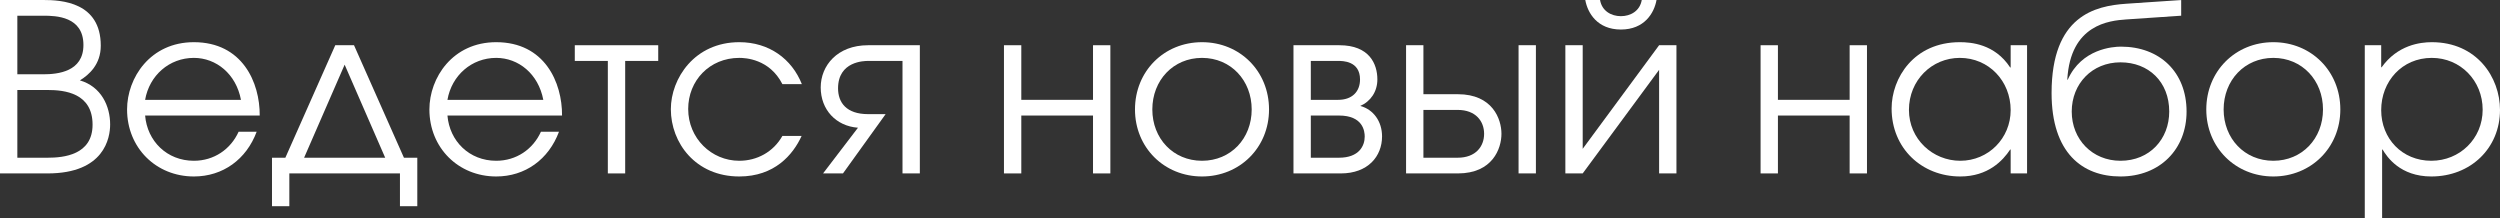
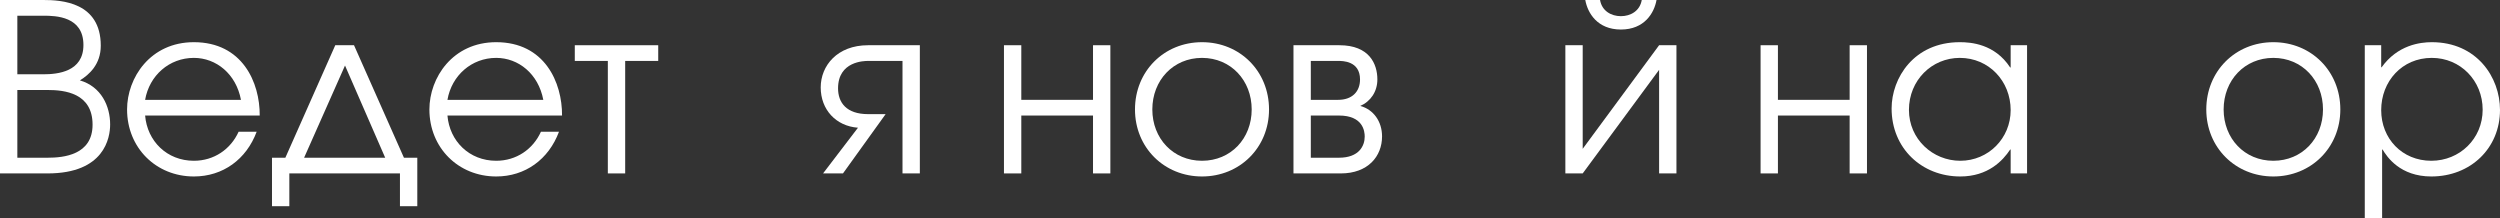
<svg xmlns="http://www.w3.org/2000/svg" width="1110" height="97" viewBox="0 0 1110 97" fill="none">
  <rect x="0" y="0" width="1110" height="97" fill="#333333" stroke="none" />
  <path d="M0 77H21.123C46.304 77 48.905 61.288 48.905 55.253C48.905 47.24 45.055 38.5 35.482 35.691C39.541 33.193 44.743 28.615 44.743 20.291C44.743 0.936 27.262 0 19.25 0H0V77ZM7.7 70.028V39.957H21.123C28.719 39.957 41.101 41.309 41.101 55.357C41.101 68.78 28.303 70.028 21.123 70.028H7.7ZM7.7 32.985V6.972H19.25C24.869 6.972 37.043 7.284 37.043 19.978C37.043 31.84 25.701 32.985 19.25 32.985H7.7Z" fill="white" />
  <path d="M115.314 51.298C115.418 36.627 107.614 18.73 86.075 18.73C66.721 18.73 56.42 34.546 56.42 48.593C56.42 65.658 69.323 78.353 86.075 78.353C98.978 78.353 109.383 70.757 113.962 58.478H105.95C102.412 66.282 95.024 71.381 86.075 71.381C74.109 71.381 65.369 62.64 64.432 51.298H115.314ZM64.432 44.327C66.305 33.505 75.15 25.701 86.075 25.701C95.96 25.701 104.805 32.777 106.99 44.327H64.432Z" fill="white" />
-   <path d="M157.185 20.082H148.86L126.697 70.028H120.766V91.567H128.466V77H177.579V91.567H185.279V70.028H179.348L157.185 20.082ZM135.021 70.028L153.023 28.719L171.024 70.028H135.021Z" fill="white" />
+   <path d="M157.185 20.082H148.86L126.697 70.028H120.766V91.567H128.466V77H177.579V91.567H185.279V70.028H179.348L157.185 20.082ZL153.023 28.719L171.024 70.028H135.021Z" fill="white" />
  <path d="M249.548 51.298C249.652 36.627 241.848 18.73 220.309 18.73C200.955 18.73 190.653 34.546 190.653 48.593C190.653 65.658 203.556 78.353 220.309 78.353C233.211 78.353 243.617 70.757 248.195 58.478H240.183C236.645 66.282 229.257 71.381 220.309 71.381C208.343 71.381 199.602 62.64 198.666 51.298H249.548ZM198.666 44.327C200.539 33.505 209.383 25.701 220.309 25.701C230.194 25.701 239.038 32.777 241.224 44.327H198.666Z" fill="white" />
  <path d="M255.207 20.082V27.054H269.879V77H277.579V27.054H292.251V20.082H255.207Z" fill="white" />
-   <path d="M347.387 60.351C343.329 67.531 336.045 71.381 328.241 71.381C315.859 71.381 305.557 61.392 305.557 48.385C305.557 35.794 315.026 25.701 328.241 25.701C330.842 25.701 341.664 26.117 347.387 37.355H356.023C351.549 26.117 341.456 18.73 328.241 18.73C308.367 18.73 297.857 34.858 297.857 48.489C297.857 63.369 308.783 78.353 328.241 78.353C343.849 78.353 352.069 68.78 355.919 60.351H347.387Z" fill="white" />
  <path d="M408.41 20.082H385.415C371.784 20.082 364.396 29.135 364.396 38.812C364.396 48.697 371.159 55.981 380.94 56.709L365.436 77H374.281L393.219 50.674H385.415C375.842 50.674 372.096 45.576 372.096 39.228C372.096 27.158 383.75 27.054 385.415 27.054H400.71V77H408.41V20.082Z" fill="white" />
  <path d="M445.758 20.082V77H453.458V51.298H485.299V77H492.999V20.082H485.299V44.327H453.458V20.082H445.758Z" fill="white" />
  <path d="M533.692 18.73C516.835 18.73 503.933 31.632 503.933 48.593C503.933 65.554 516.939 78.353 533.692 78.353C550.445 78.353 563.452 65.554 563.452 48.593C563.452 31.632 550.549 18.73 533.692 18.73ZM533.692 25.701C546.491 25.701 555.751 35.691 555.751 48.593C555.751 61.496 546.491 71.381 533.692 71.381C520.893 71.381 511.633 61.496 511.633 48.593C511.633 35.691 520.893 25.701 533.692 25.701Z" fill="white" />
  <path d="M574.302 20.082V77H595.32C607.391 77 613.634 69.404 613.634 60.559C613.634 53.9 609.784 48.593 603.957 47.032C608.535 45.055 611.553 40.685 611.553 35.274C611.553 28.407 608.015 20.082 594.696 20.082H574.302ZM582.002 27.054H594.176C595.945 27.054 603.853 26.95 603.853 35.274C603.853 40.789 600.211 44.327 594.176 44.327H582.002V27.054ZM582.002 51.298H594.488C605.206 51.298 605.934 58.27 605.934 60.663C605.934 64.617 603.541 70.028 594.488 70.028H582.002V51.298Z" fill="white" />
-   <path d="M624.296 20.082V77H647.292C662.692 77 666.646 65.97 666.646 59.415C666.646 52.859 662.692 41.83 647.292 41.83H631.996V20.082H624.296ZM631.996 48.801H647.188C655.304 48.801 658.946 53.9 658.946 59.415C658.946 64.93 655.304 70.028 647.188 70.028H631.996V48.801ZM674.242 77H681.942V20.082H674.242V77Z" fill="white" />
  <path d="M695.02 20.082V77H702.72L736.642 31.008V77H744.342V20.082H736.642L702.72 66.074V20.082H695.02ZM703.865 0C704.905 5.827 709.276 13.111 719.681 13.111C730.086 13.111 734.457 5.827 735.497 0H728.942C728.109 4.891 723.947 7.18 719.681 7.18C715.415 7.18 711.253 4.891 710.42 0H703.865Z" fill="white" />
  <path d="M781.698 20.082V77H789.398V51.298H821.238V77H828.938V20.082H821.238V44.327H789.398V20.082H781.698Z" fill="white" />
  <path d="M900.015 20.082H892.731V29.968H892.523C885.656 19.458 875.042 18.73 870.152 18.73C849.757 18.73 839.872 34.65 839.872 48.177C839.872 65.866 853.295 78.353 870.36 78.353C882.742 78.353 889.298 71.277 892.523 66.386H892.731V77H900.015V20.082ZM870.152 25.701C883.054 25.701 892.731 36.003 892.731 48.905C892.731 61.392 882.846 71.381 870.36 71.381C858.186 71.381 847.572 61.808 847.572 48.801C847.572 35.586 857.769 25.701 870.152 25.701Z" fill="white" />
-   <path d="M968.443 0L943.99 1.665C930.255 2.601 910.901 6.972 910.901 41.309C910.901 67.947 924.636 78.353 941.493 78.353C958.974 78.353 970.836 66.282 970.836 49.53C970.836 31.945 958.87 20.707 941.701 20.707C938.163 20.707 924.22 21.643 918.081 35.378H917.873C919.225 10.822 936.602 9.157 943.99 8.636L968.443 6.972V0ZM941.493 27.678C953.979 27.678 963.136 36.315 963.136 49.53C963.136 61.704 954.5 71.381 941.493 71.381C929.006 71.381 919.85 61.912 919.85 49.53C919.85 37.147 928.902 27.678 941.493 27.678Z" fill="white" />
  <path d="M1009.35 18.73C992.495 18.73 979.593 31.632 979.593 48.593C979.593 65.554 992.6 78.353 1009.35 78.353C1026.1 78.353 1039.11 65.554 1039.11 48.593C1039.11 31.632 1026.21 18.73 1009.35 18.73ZM1009.35 25.701C1022.15 25.701 1031.41 35.691 1031.41 48.593C1031.41 61.496 1022.15 71.381 1009.35 71.381C996.554 71.381 987.293 61.496 987.293 48.593C987.293 35.691 996.554 25.701 1009.35 25.701Z" fill="white" />
  <path d="M1049.96 96.978H1057.66V66.386H1057.87C1059.85 69.716 1065.67 78.353 1079.51 78.353C1096.99 78.353 1110 65.762 1110 48.801C1110 34.338 1099.7 18.73 1079.72 18.73C1074.52 18.73 1064.53 19.978 1057.45 29.863H1057.25V20.082H1049.96V96.978ZM1079.72 25.701C1092.42 25.701 1102.3 35.794 1102.3 48.697C1102.3 61.6 1092.1 71.381 1079.51 71.381C1066.51 71.381 1057.25 61.496 1057.25 48.905C1057.25 36.107 1066.51 25.701 1079.72 25.701Z" fill="white" />
</svg>